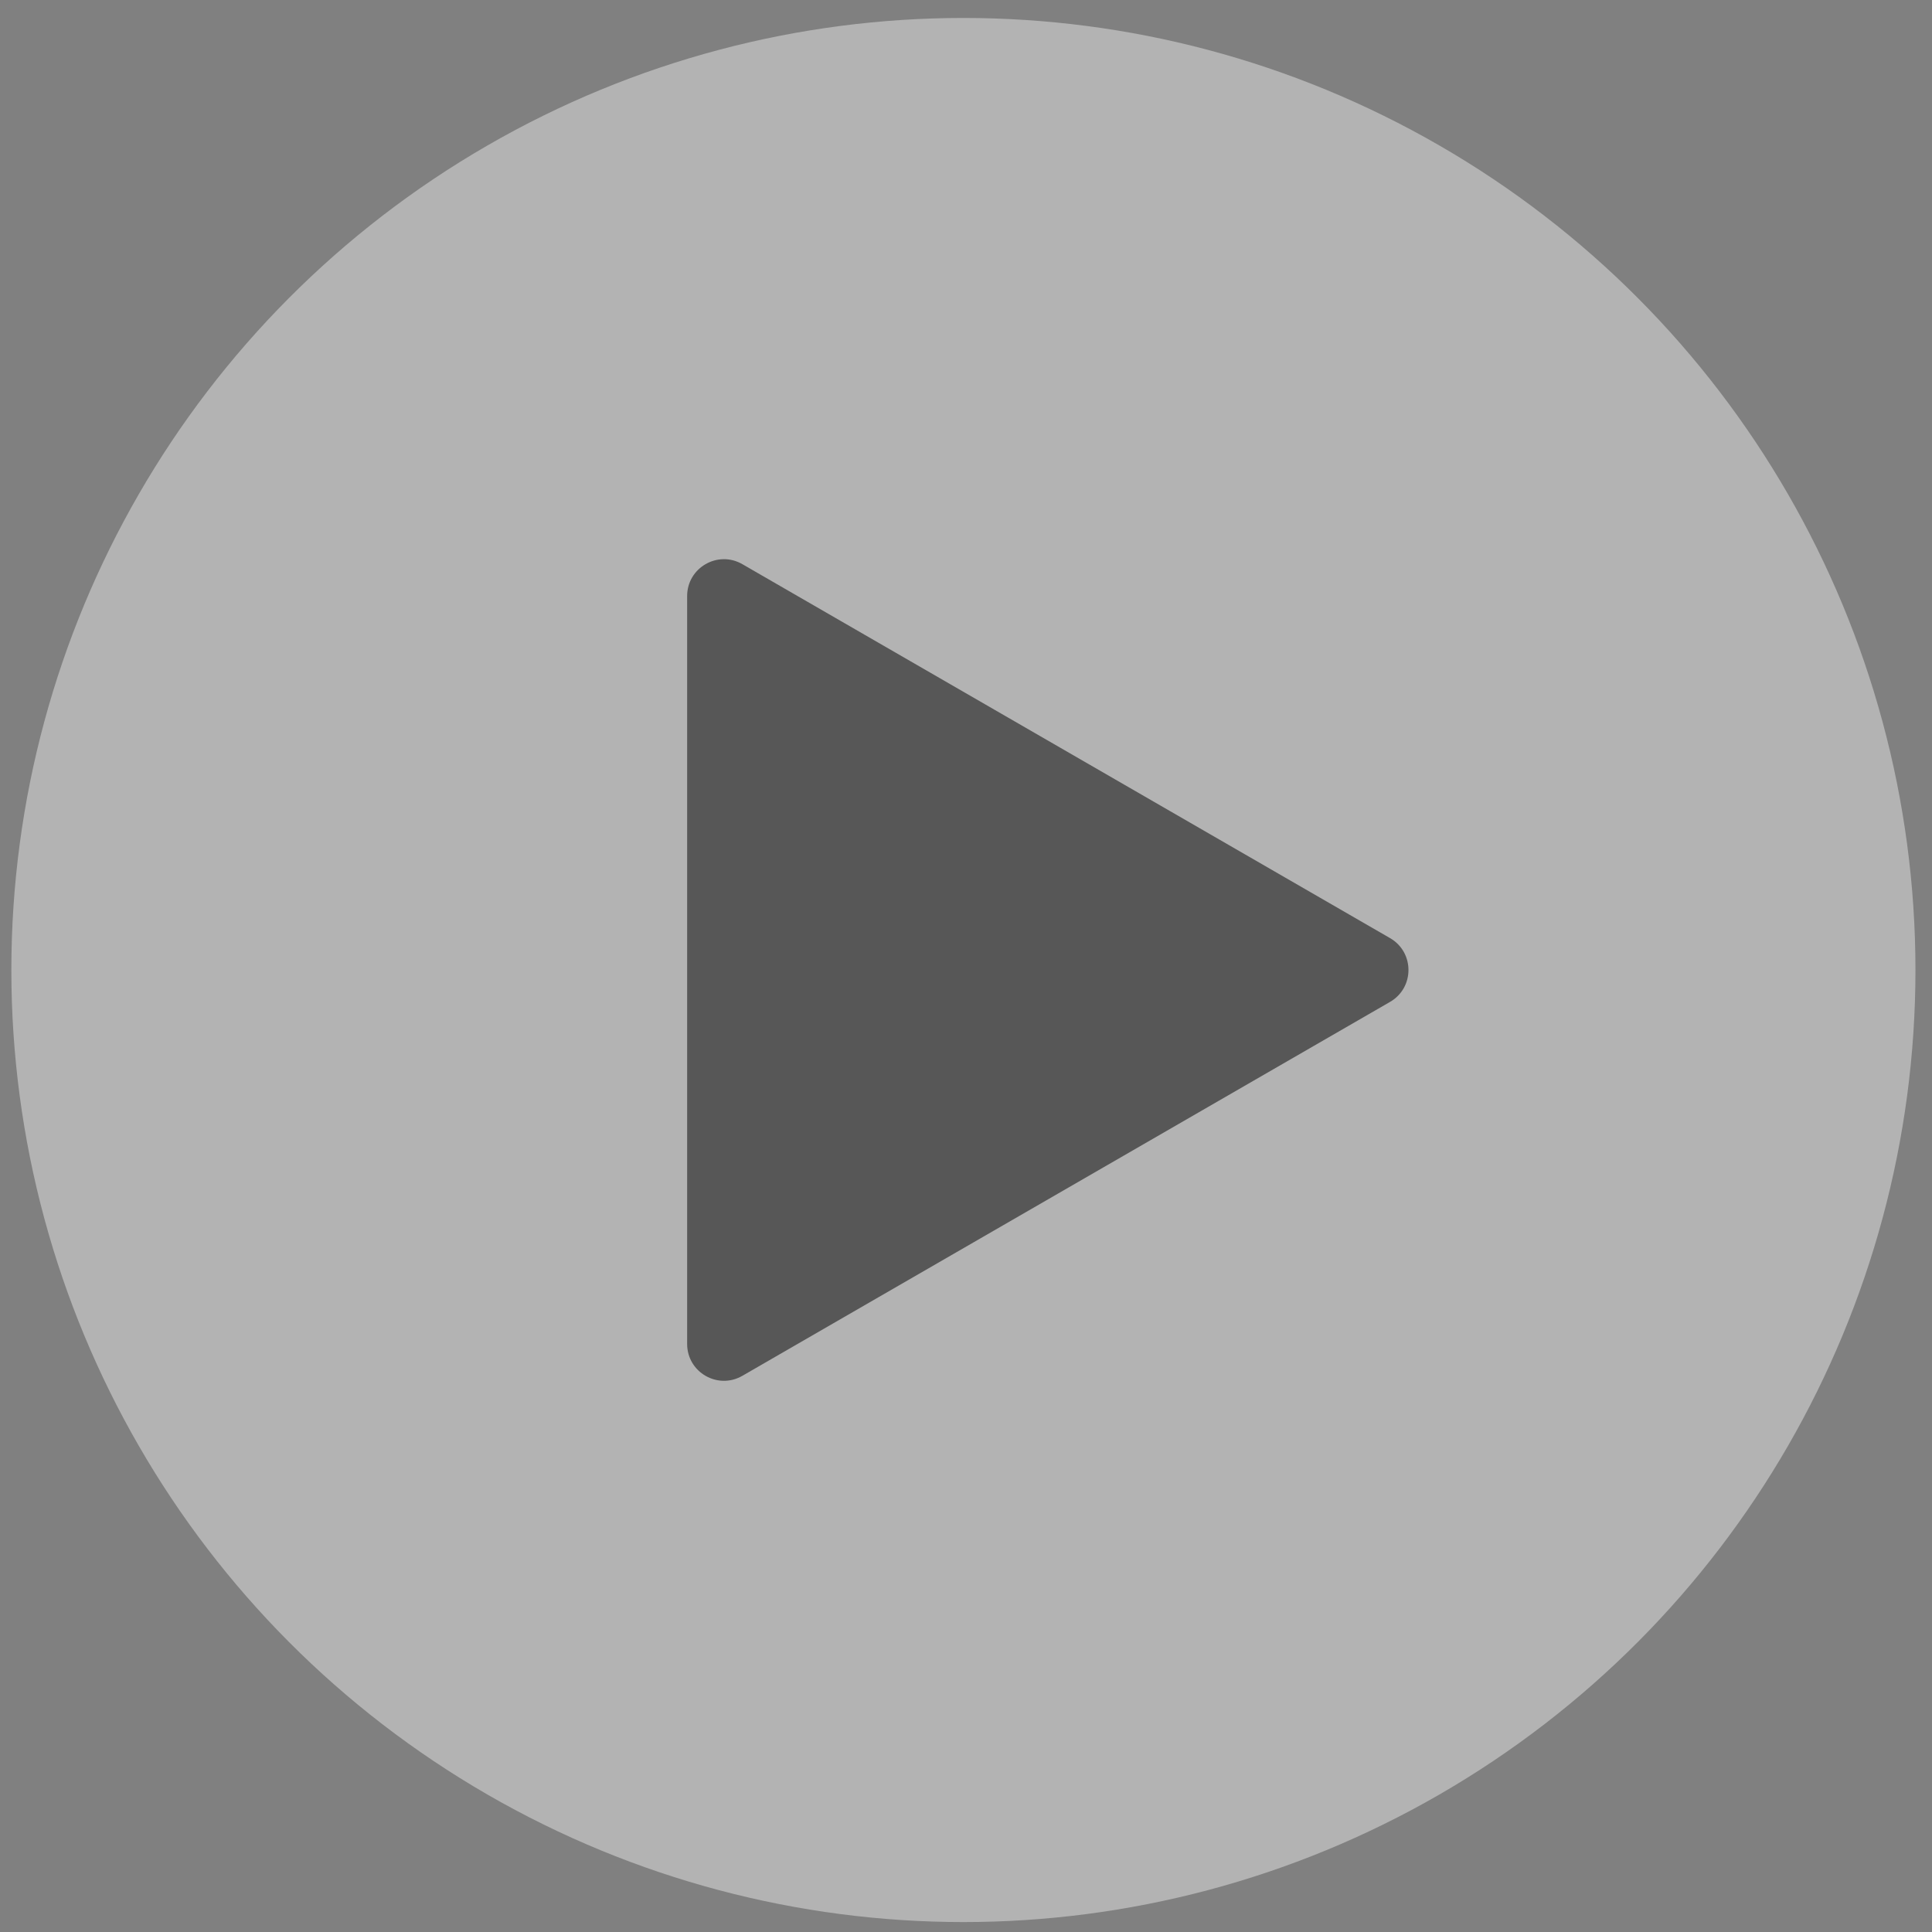
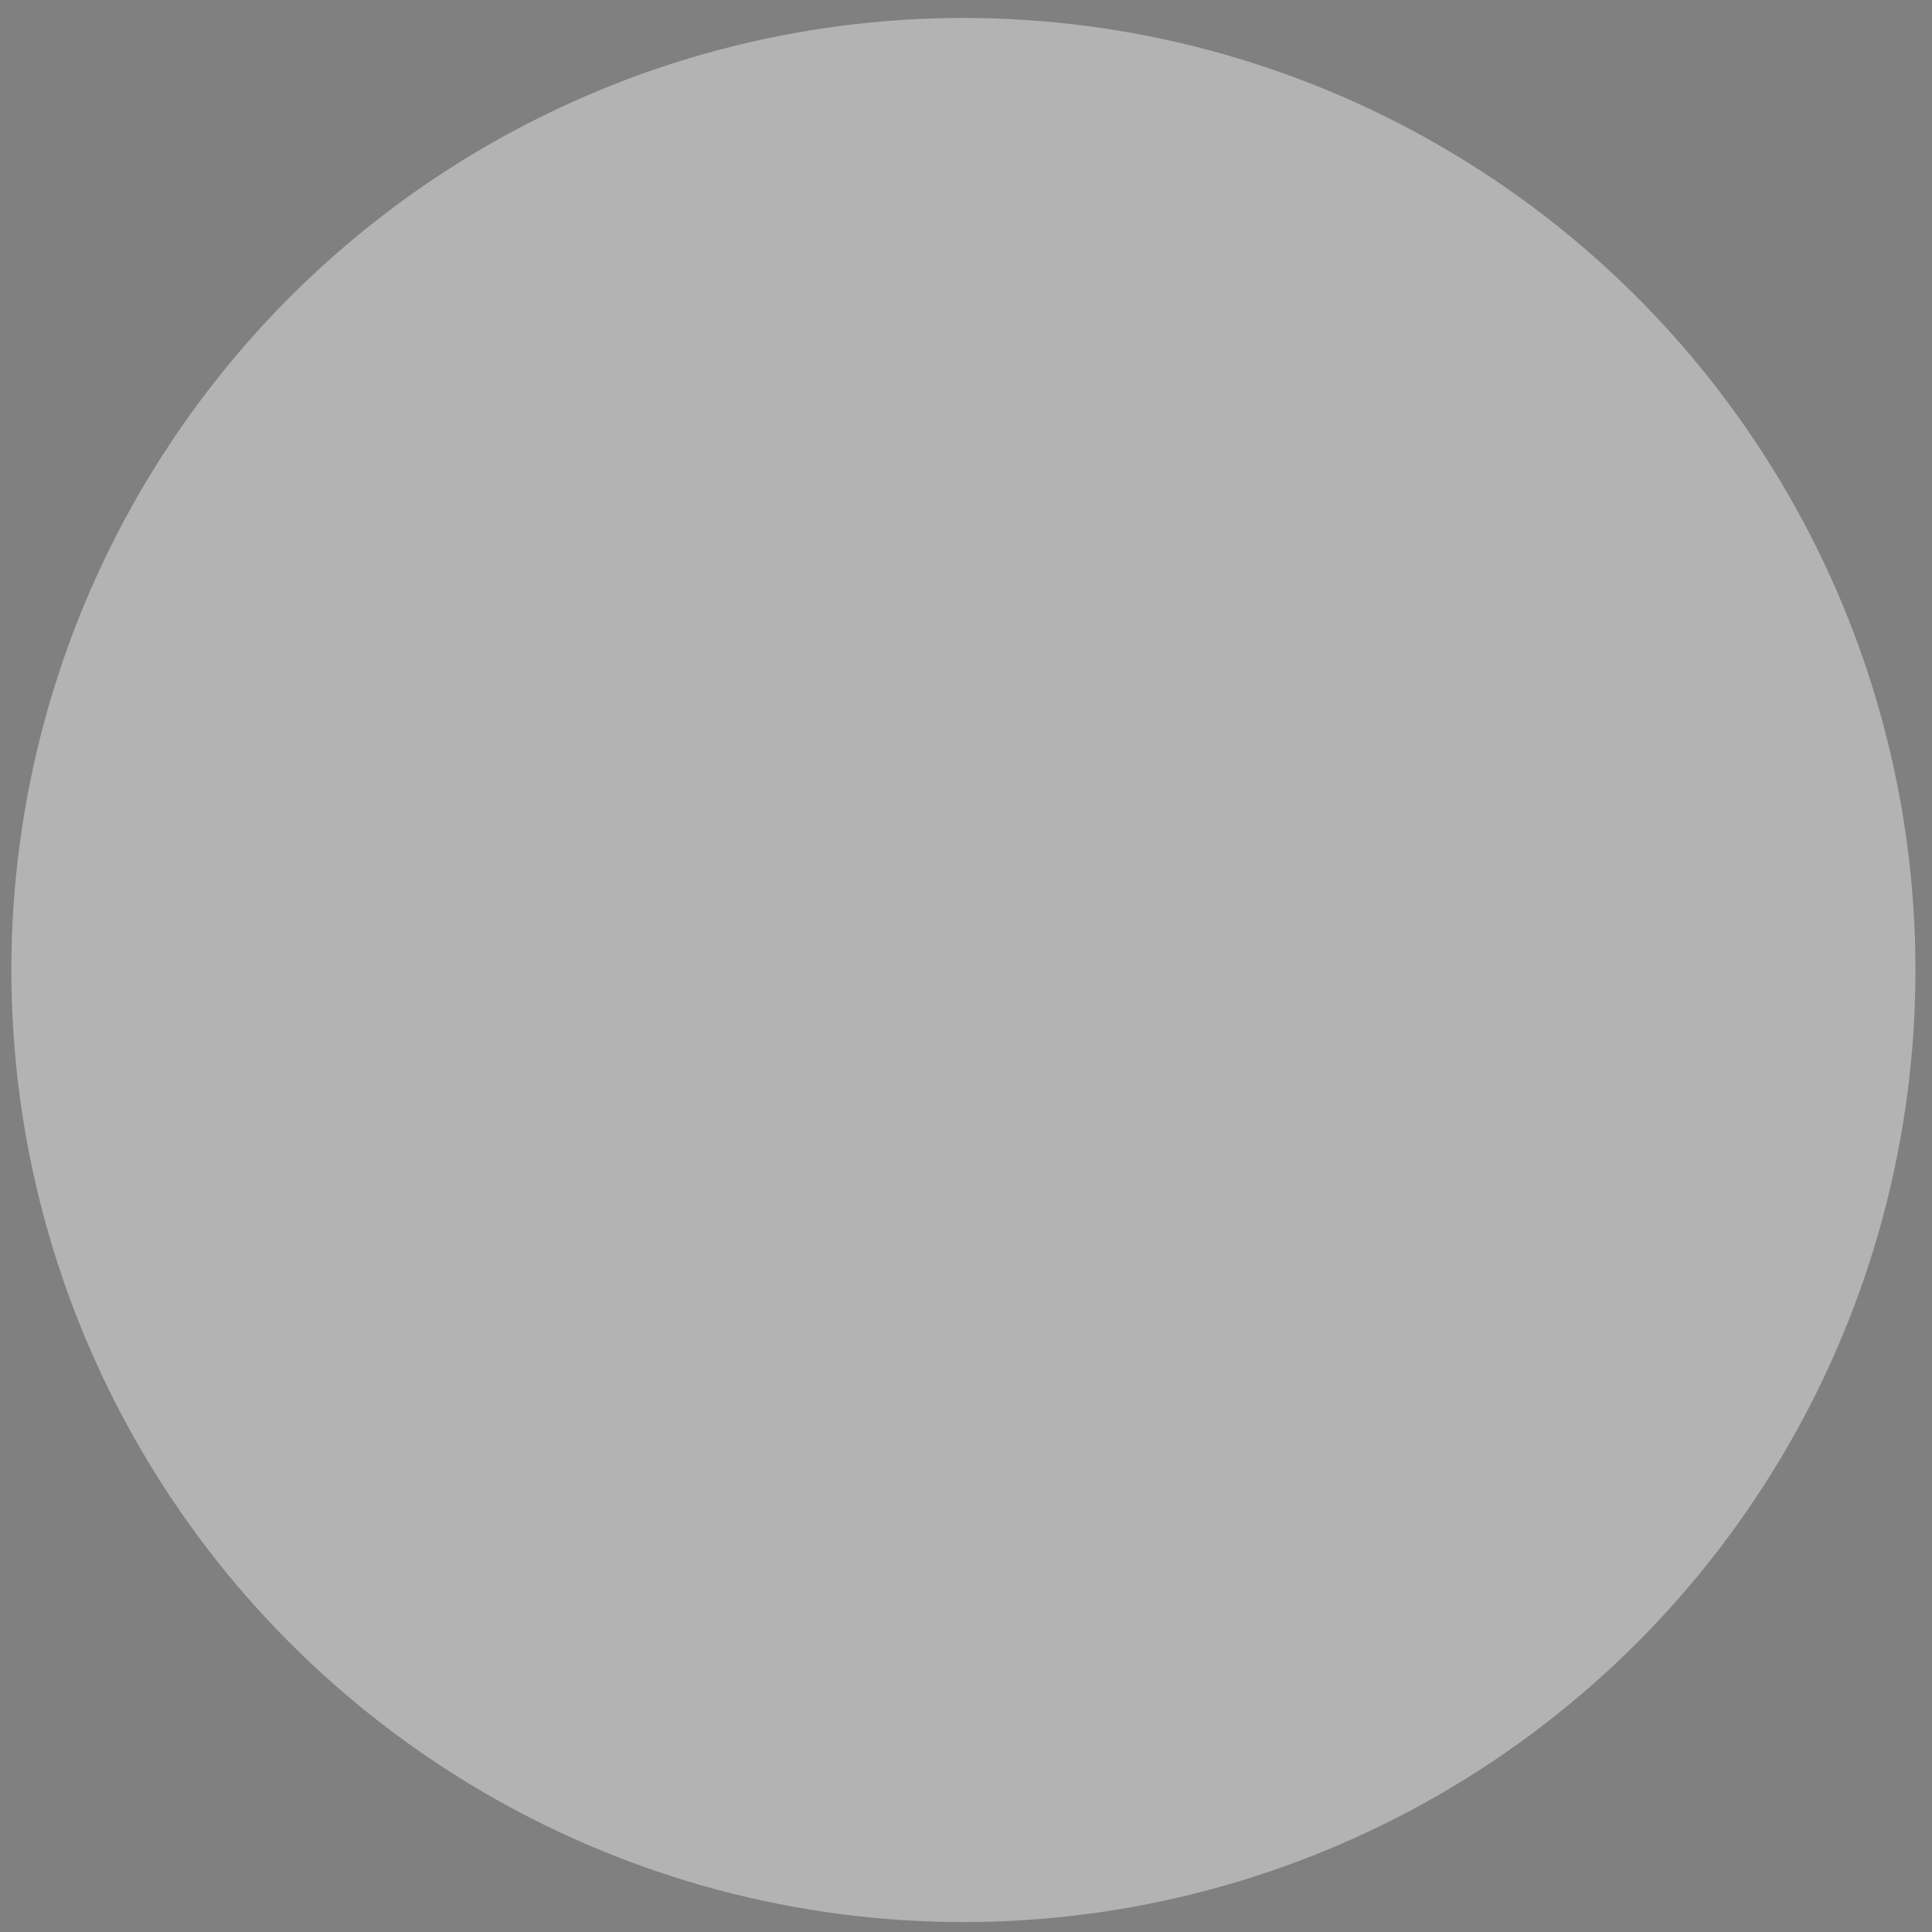
<svg xmlns="http://www.w3.org/2000/svg" width="105" height="105" viewBox="0 0 105 105" fill="none">
  <rect x="0" y="0" width="105" height="105" fill="#808080" stroke="none" />
  <g opacity="0.4">
    <circle cx="52.359" cy="52.718" r="51.742" fill="white" />
-     <path d="M75.547 50.985C76.88 51.755 76.88 53.68 75.547 54.45L40.345 74.773C39.011 75.543 37.345 74.581 37.345 73.041L37.345 32.394C37.345 30.854 39.011 29.892 40.345 30.661L75.547 50.985Z" fill="#181818" />
  </g>
</svg>